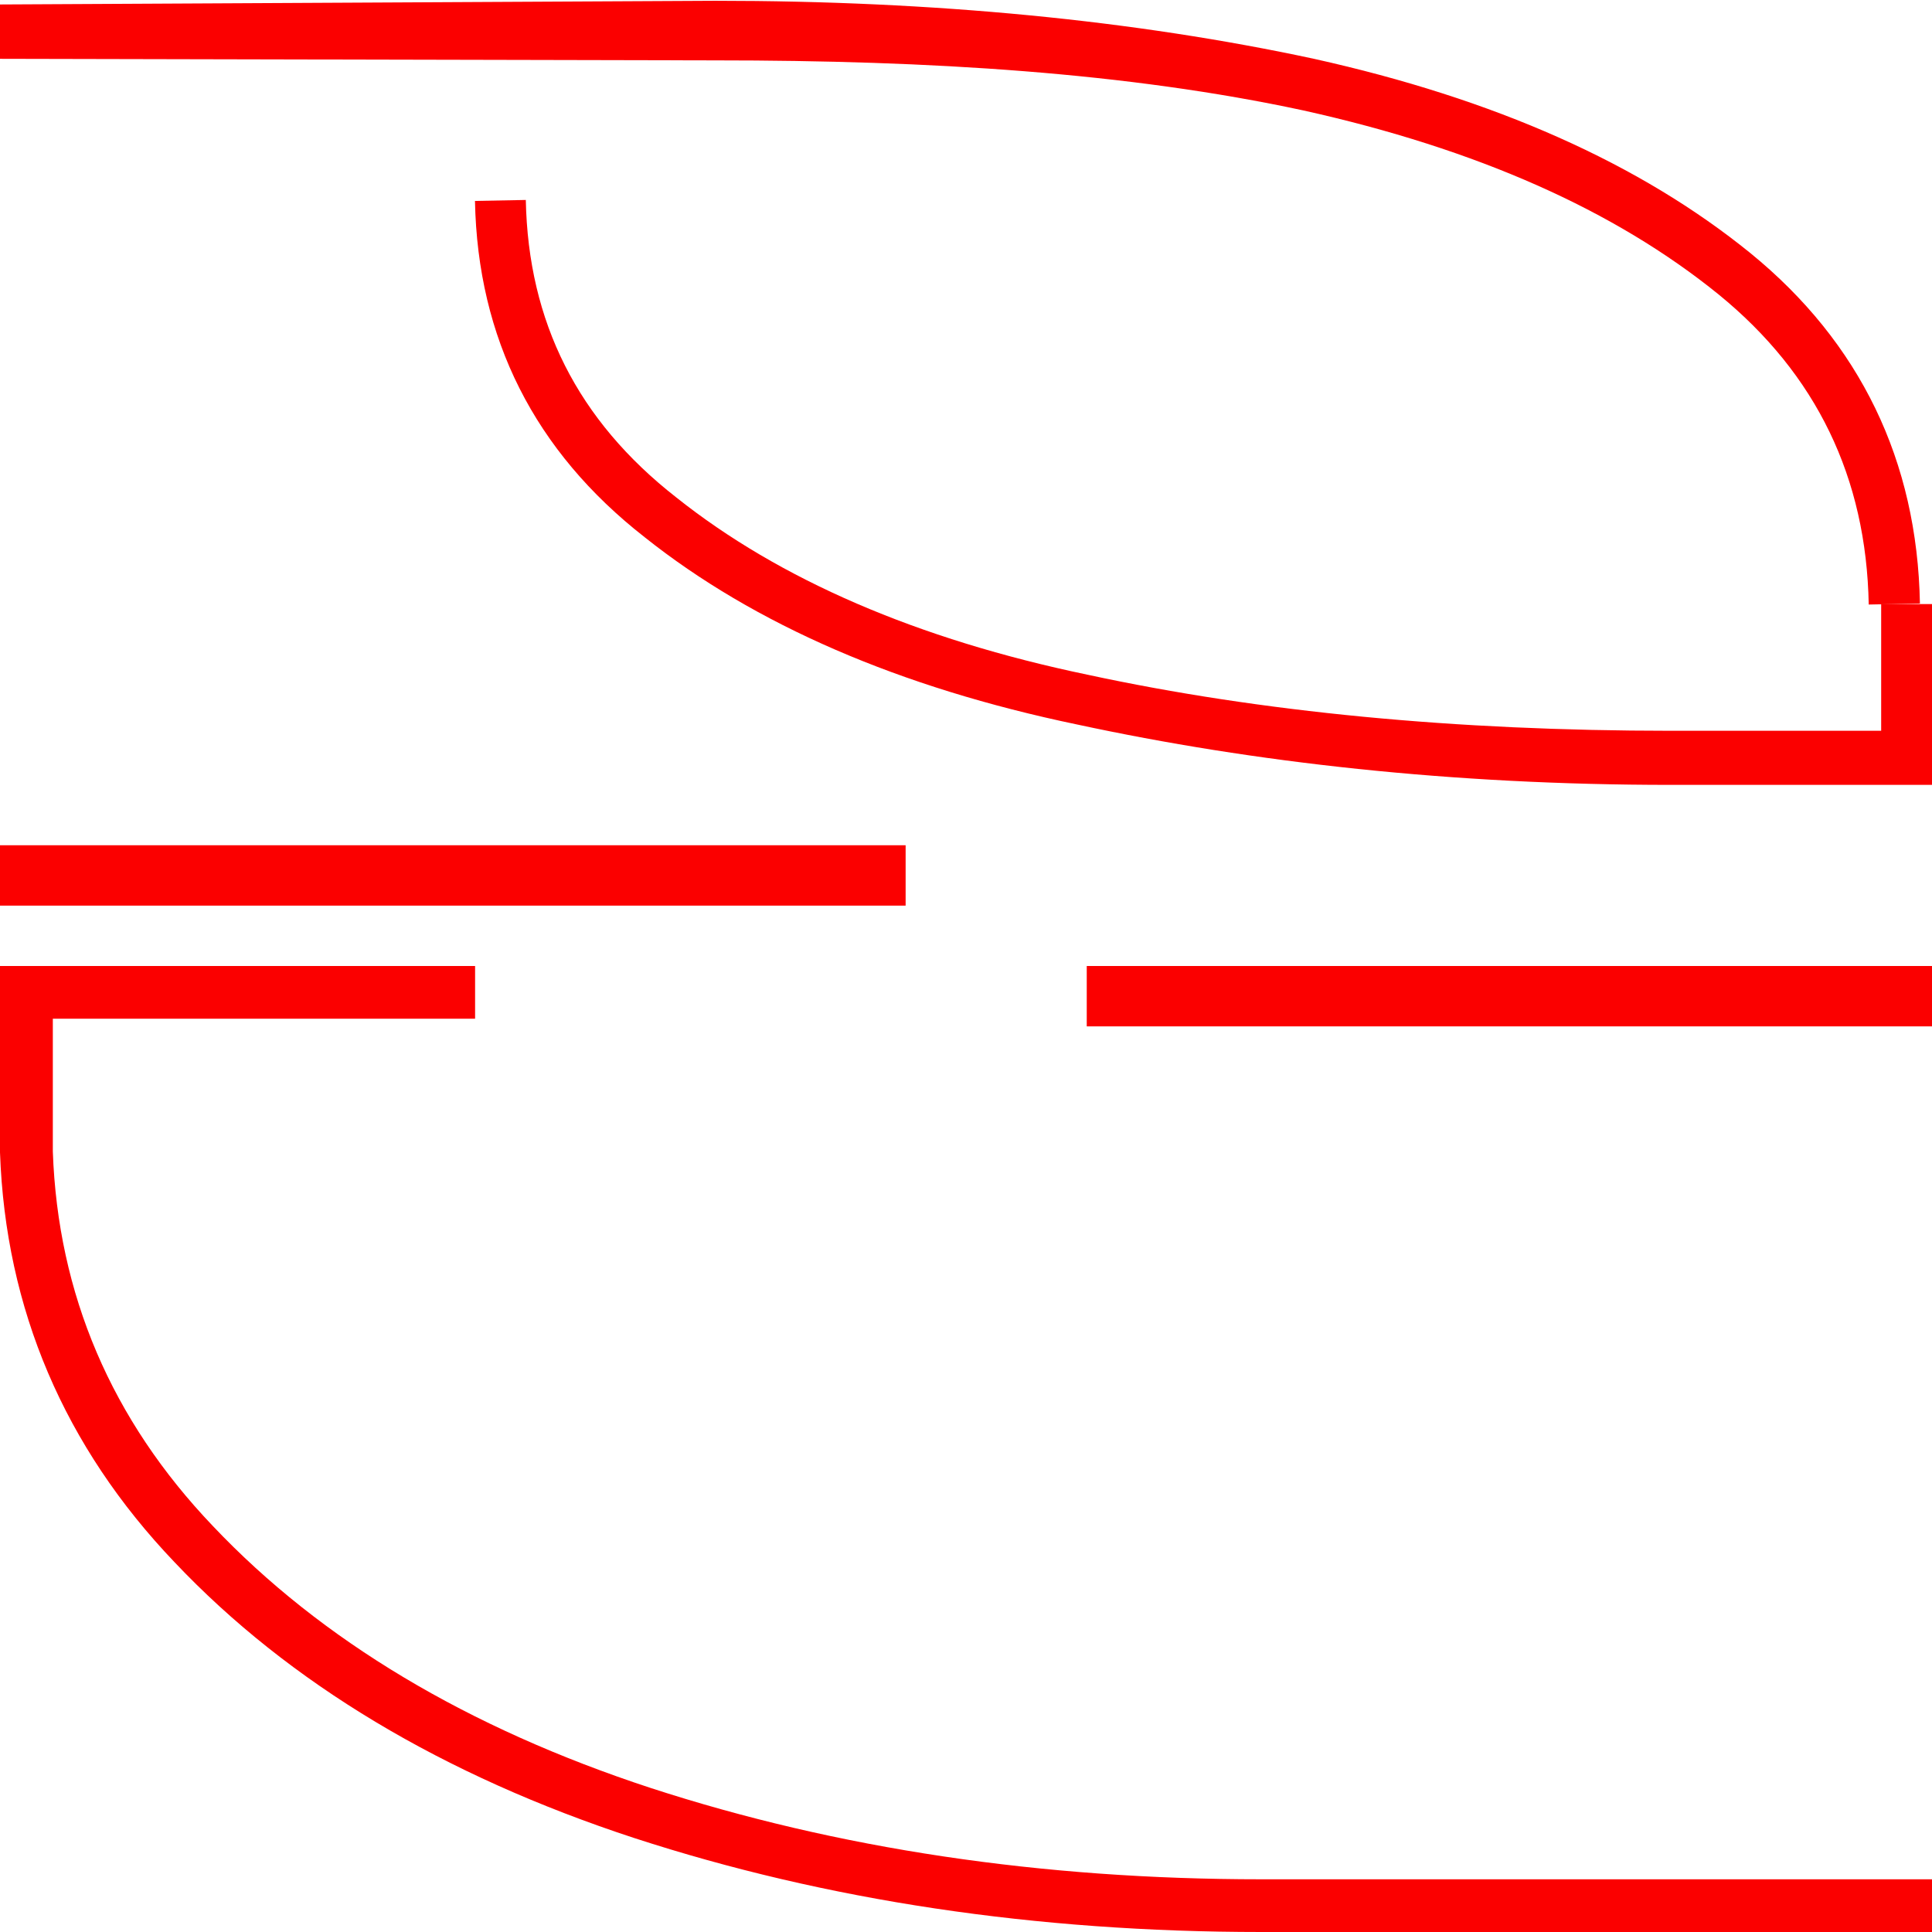
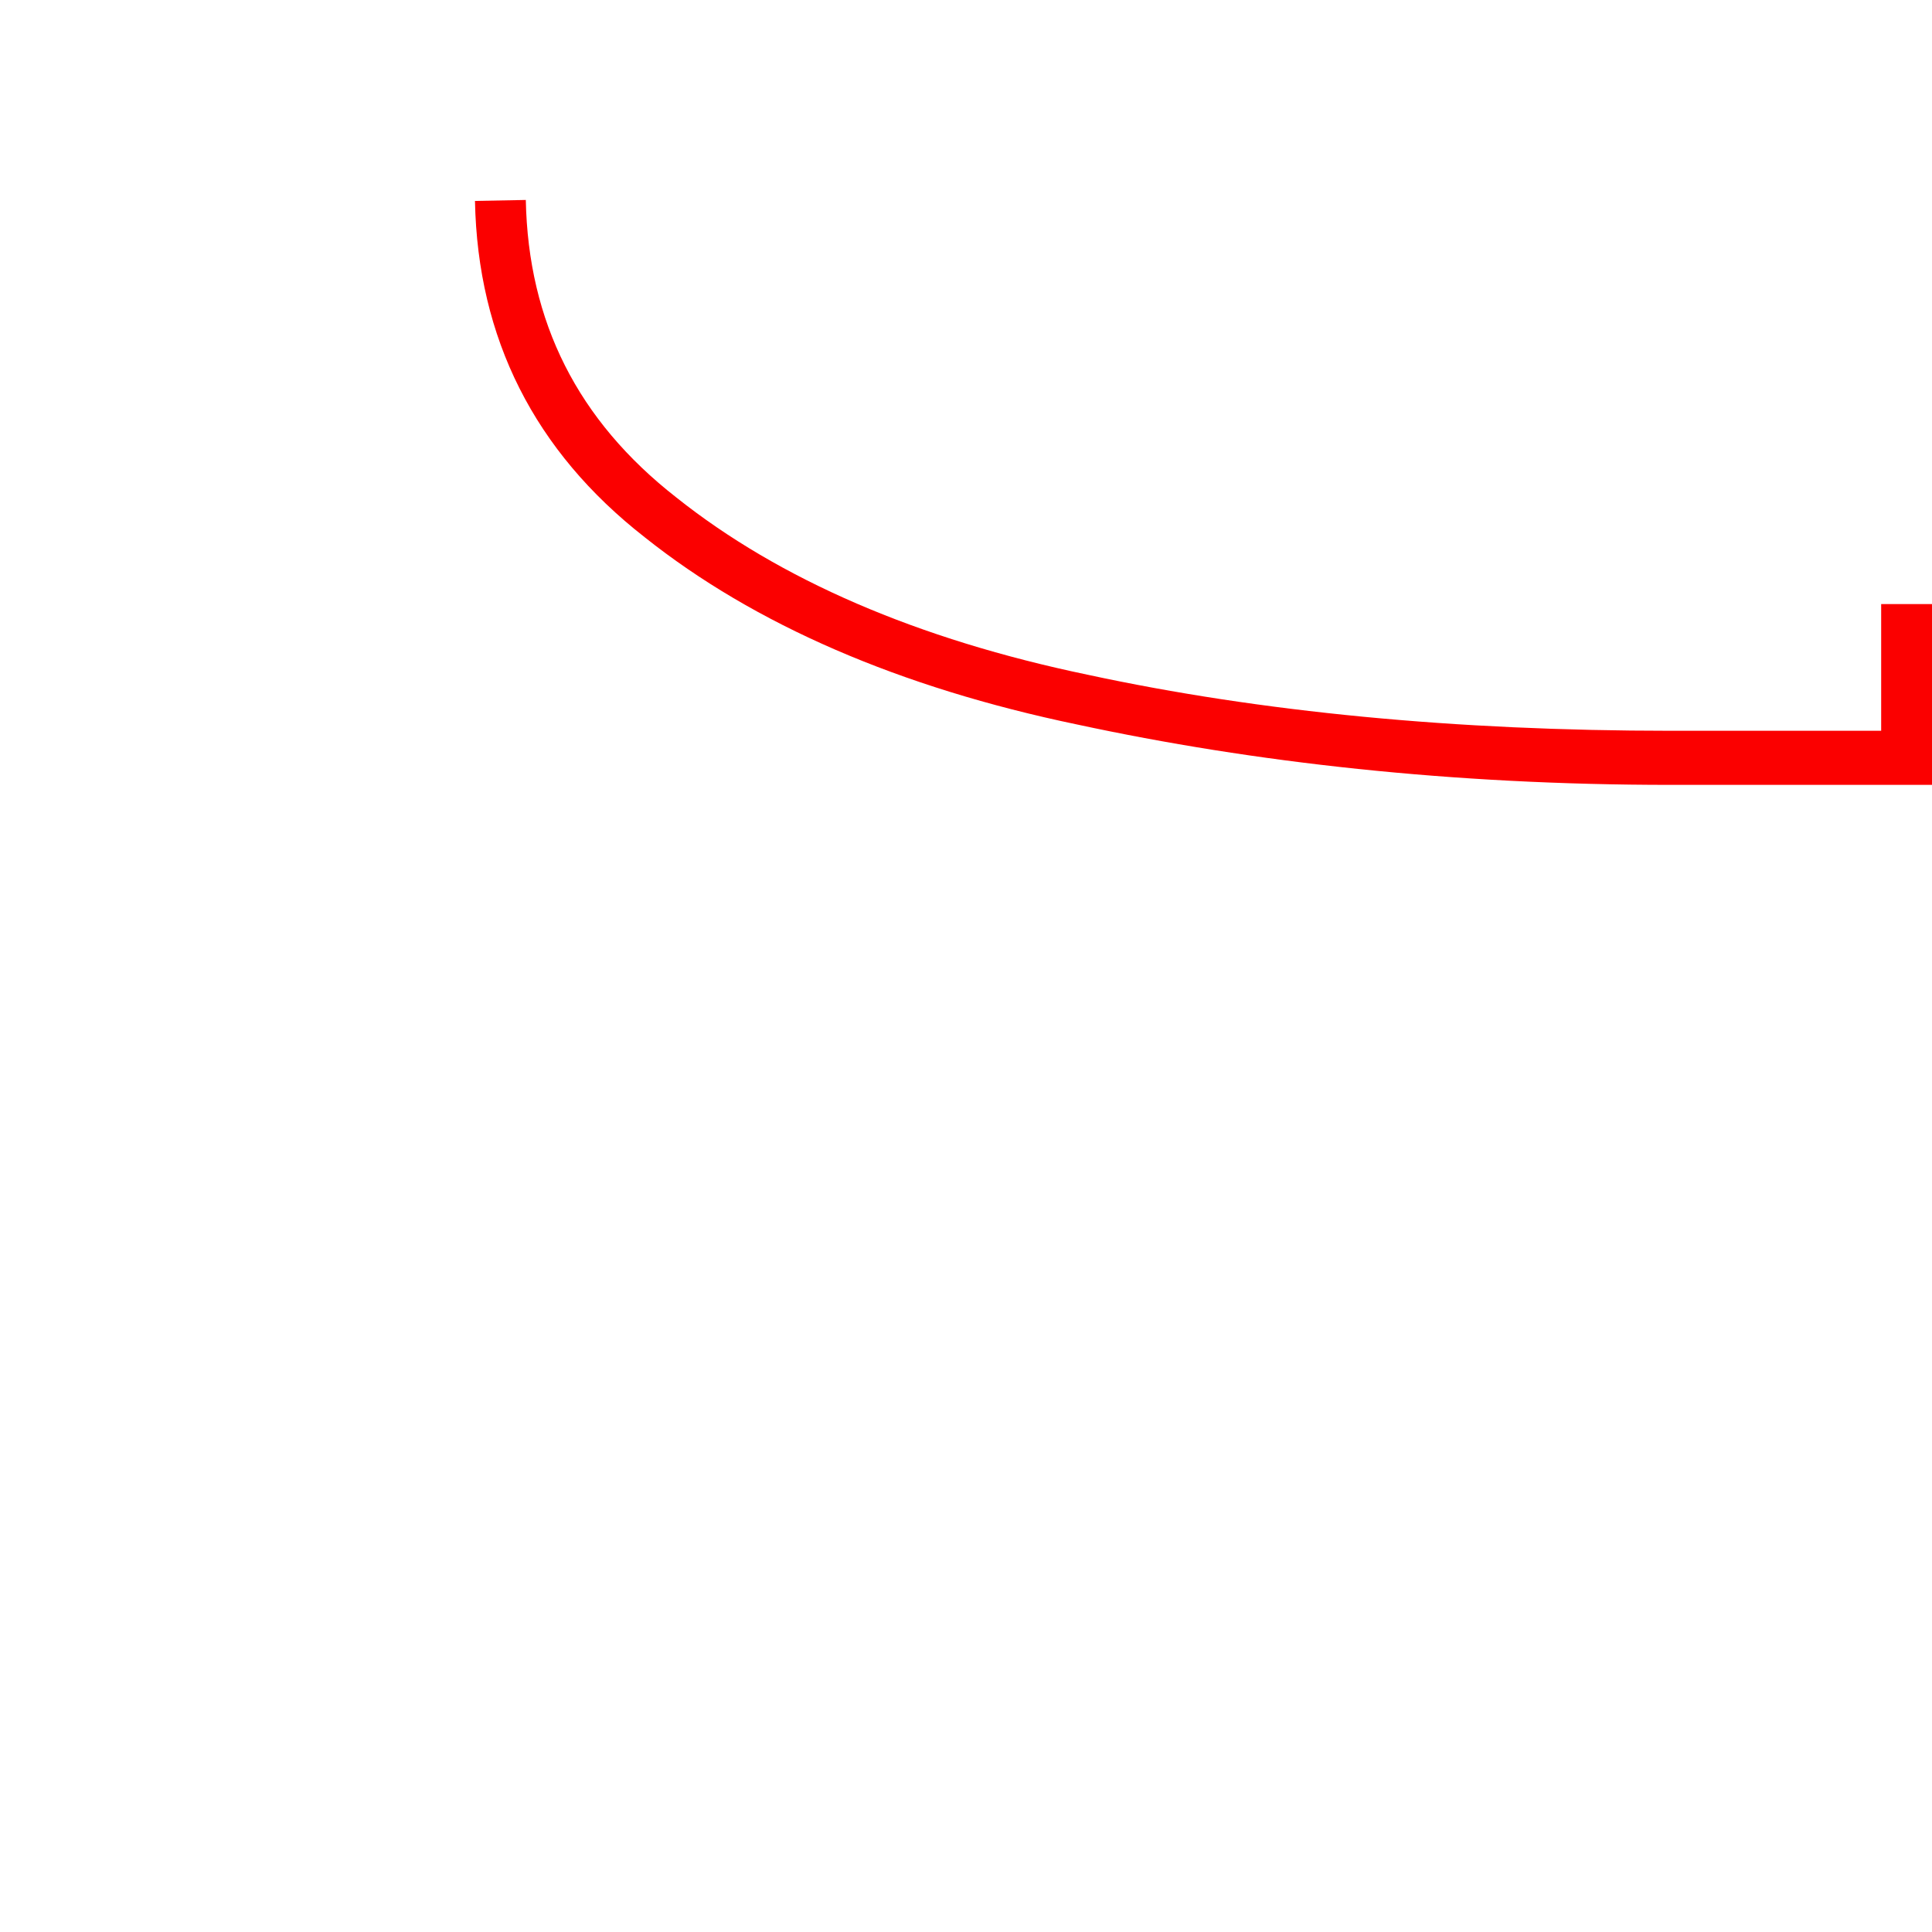
<svg xmlns="http://www.w3.org/2000/svg" width="32px" height="32px" viewBox="0 0 32 32" version="1.1">
  <title>favicon-32x32</title>
  <desc>Created with Sketch.</desc>
  <g id="favicon-32x32" stroke="none" stroke-width="1" fill="none" fill-rule="evenodd">
    <g id="181029-PV-Favicon">
-       <rect id="Rectangle" fill="#FFFFFF" x="0" y="0" width="32" height="32" />
-       <polygon id="Path" fill="#FB0000" fill-rule="nonzero" points="0 15 0 14 15 14 15 15" />
-       <path d="M31.8,9.996 L30.952,10.013 C30.913,7.912 30.086,6.199 28.468,4.879 C26.745,3.481 24.457,2.466 21.587,1.829 C18.675,1.203 15.423,1 11.845,1 L1.15463195e-14,0.974 L1.15463195e-14,0.074 L11.845,0.013 C15.479,0.013 18.788,0.335 21.763,0.974 C24.753,1.638 27.159,2.705 28.993,4.193 C30.81,5.675 31.756,7.633 31.8,9.996 Z" id="Path" fill="#FB0000" fill-rule="nonzero" />
      <path d="M31.158,10.005 L32,10.005 L32,13 L27.671,13 C24.051,13 20.767,12.63 17.841,12 C14.899,11.387 12.495,10.345 10.679,8.899 C8.852,7.472 7.912,5.606 7.867,3.328 L8.709,3.312 C8.749,5.335 9.569,6.963 11.2,8.238 C12.909,9.599 15.192,10.588 18.016,11.176 C20.883,11.794 24.108,12.104 27.671,12.104 L31.158,12.104 L31.158,10.005 Z" id="Path" fill="#FB0000" fill-rule="nonzero" />
-       <polygon id="Path" fill="#FB0000" fill-rule="nonzero" transform="translate(25, 16.5) scale(-1, 1) translate(-25, -16.5) " points="32 16 32 17 18 17 18 16" />
-       <path d="M24.131,16.873 L24.131,16 L32,16 L32,16.436 L32,19.088 C31.909,21.68 30.935,23.964 29.107,25.877 C27.214,27.877 24.661,29.406 21.494,30.444 C18.316,31.479 14.845,32 11.11,32 L0,32 L0,31.127 L11.11,31.127 C14.755,31.127 18.135,30.62 21.221,29.615 C24.256,28.62 26.684,27.166 28.473,25.277 C30.155,23.516 31.042,21.435 31.125,19.073 L31.125,16.873 L24.131,16.873 Z" id="Path" fill="#FB0000" fill-rule="nonzero" transform="translate(16, 24) scale(-1, 1) translate(-16, -24) " />
    </g>
  </g>
</svg>